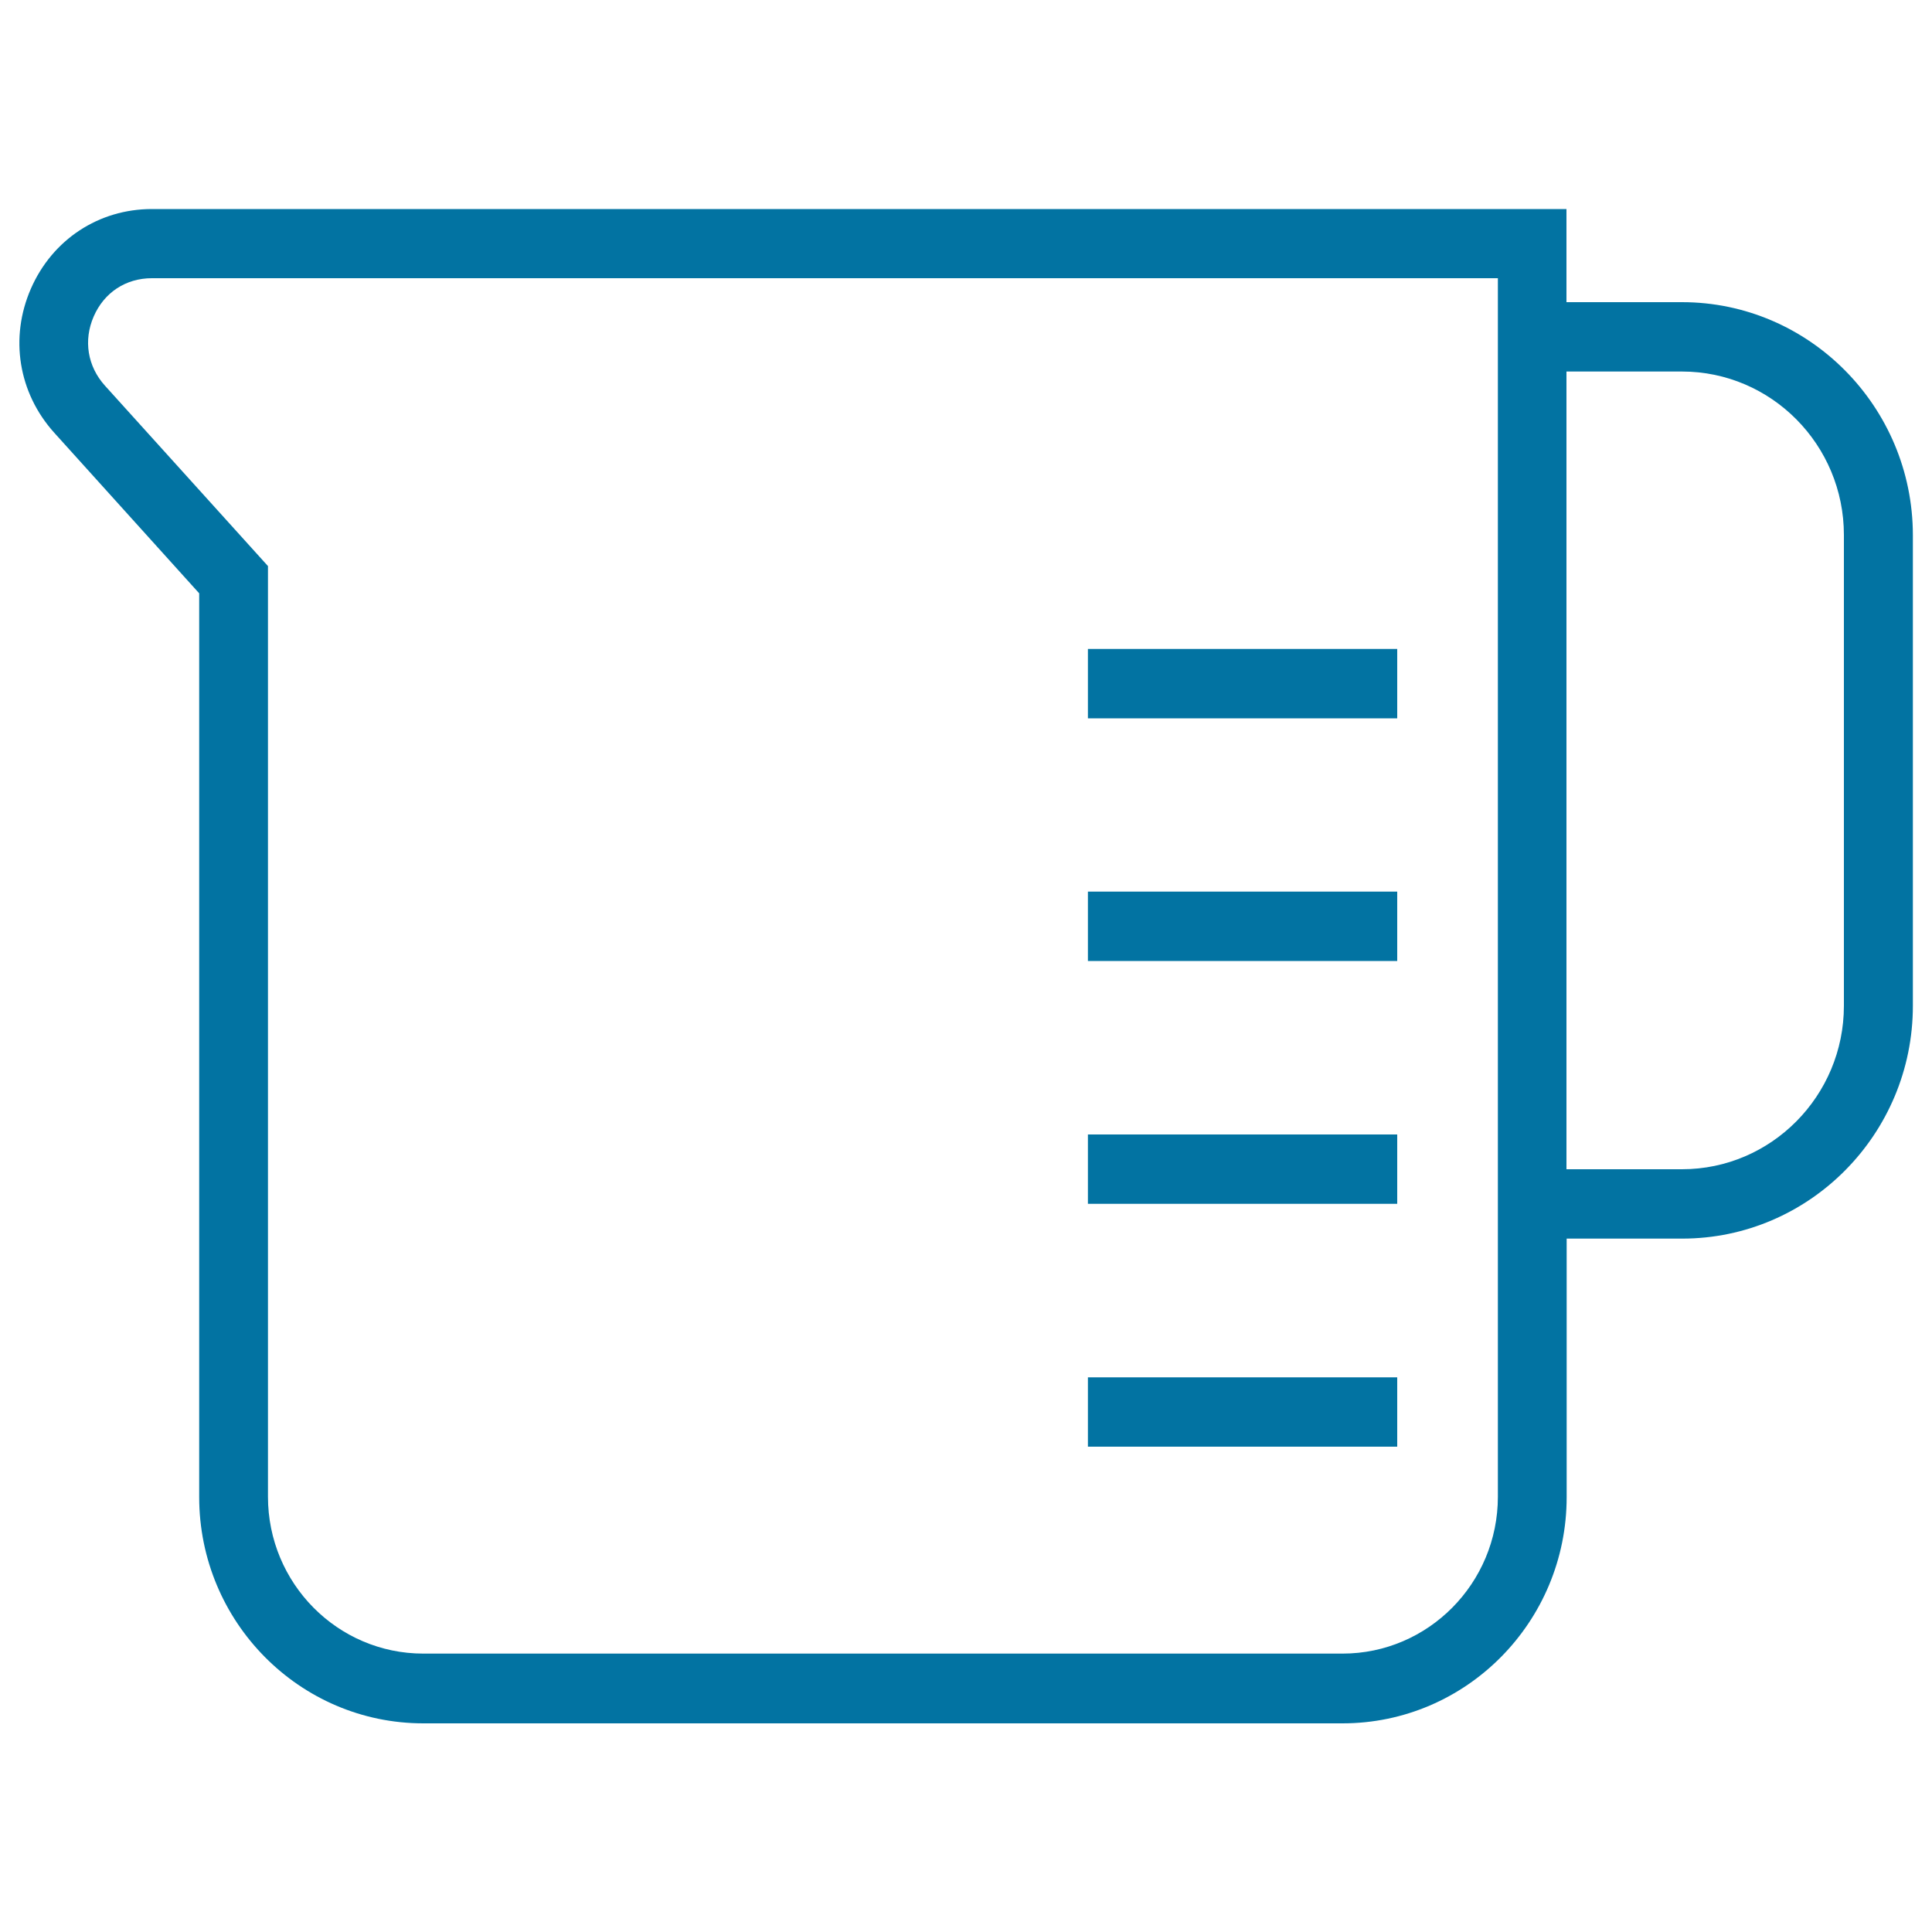
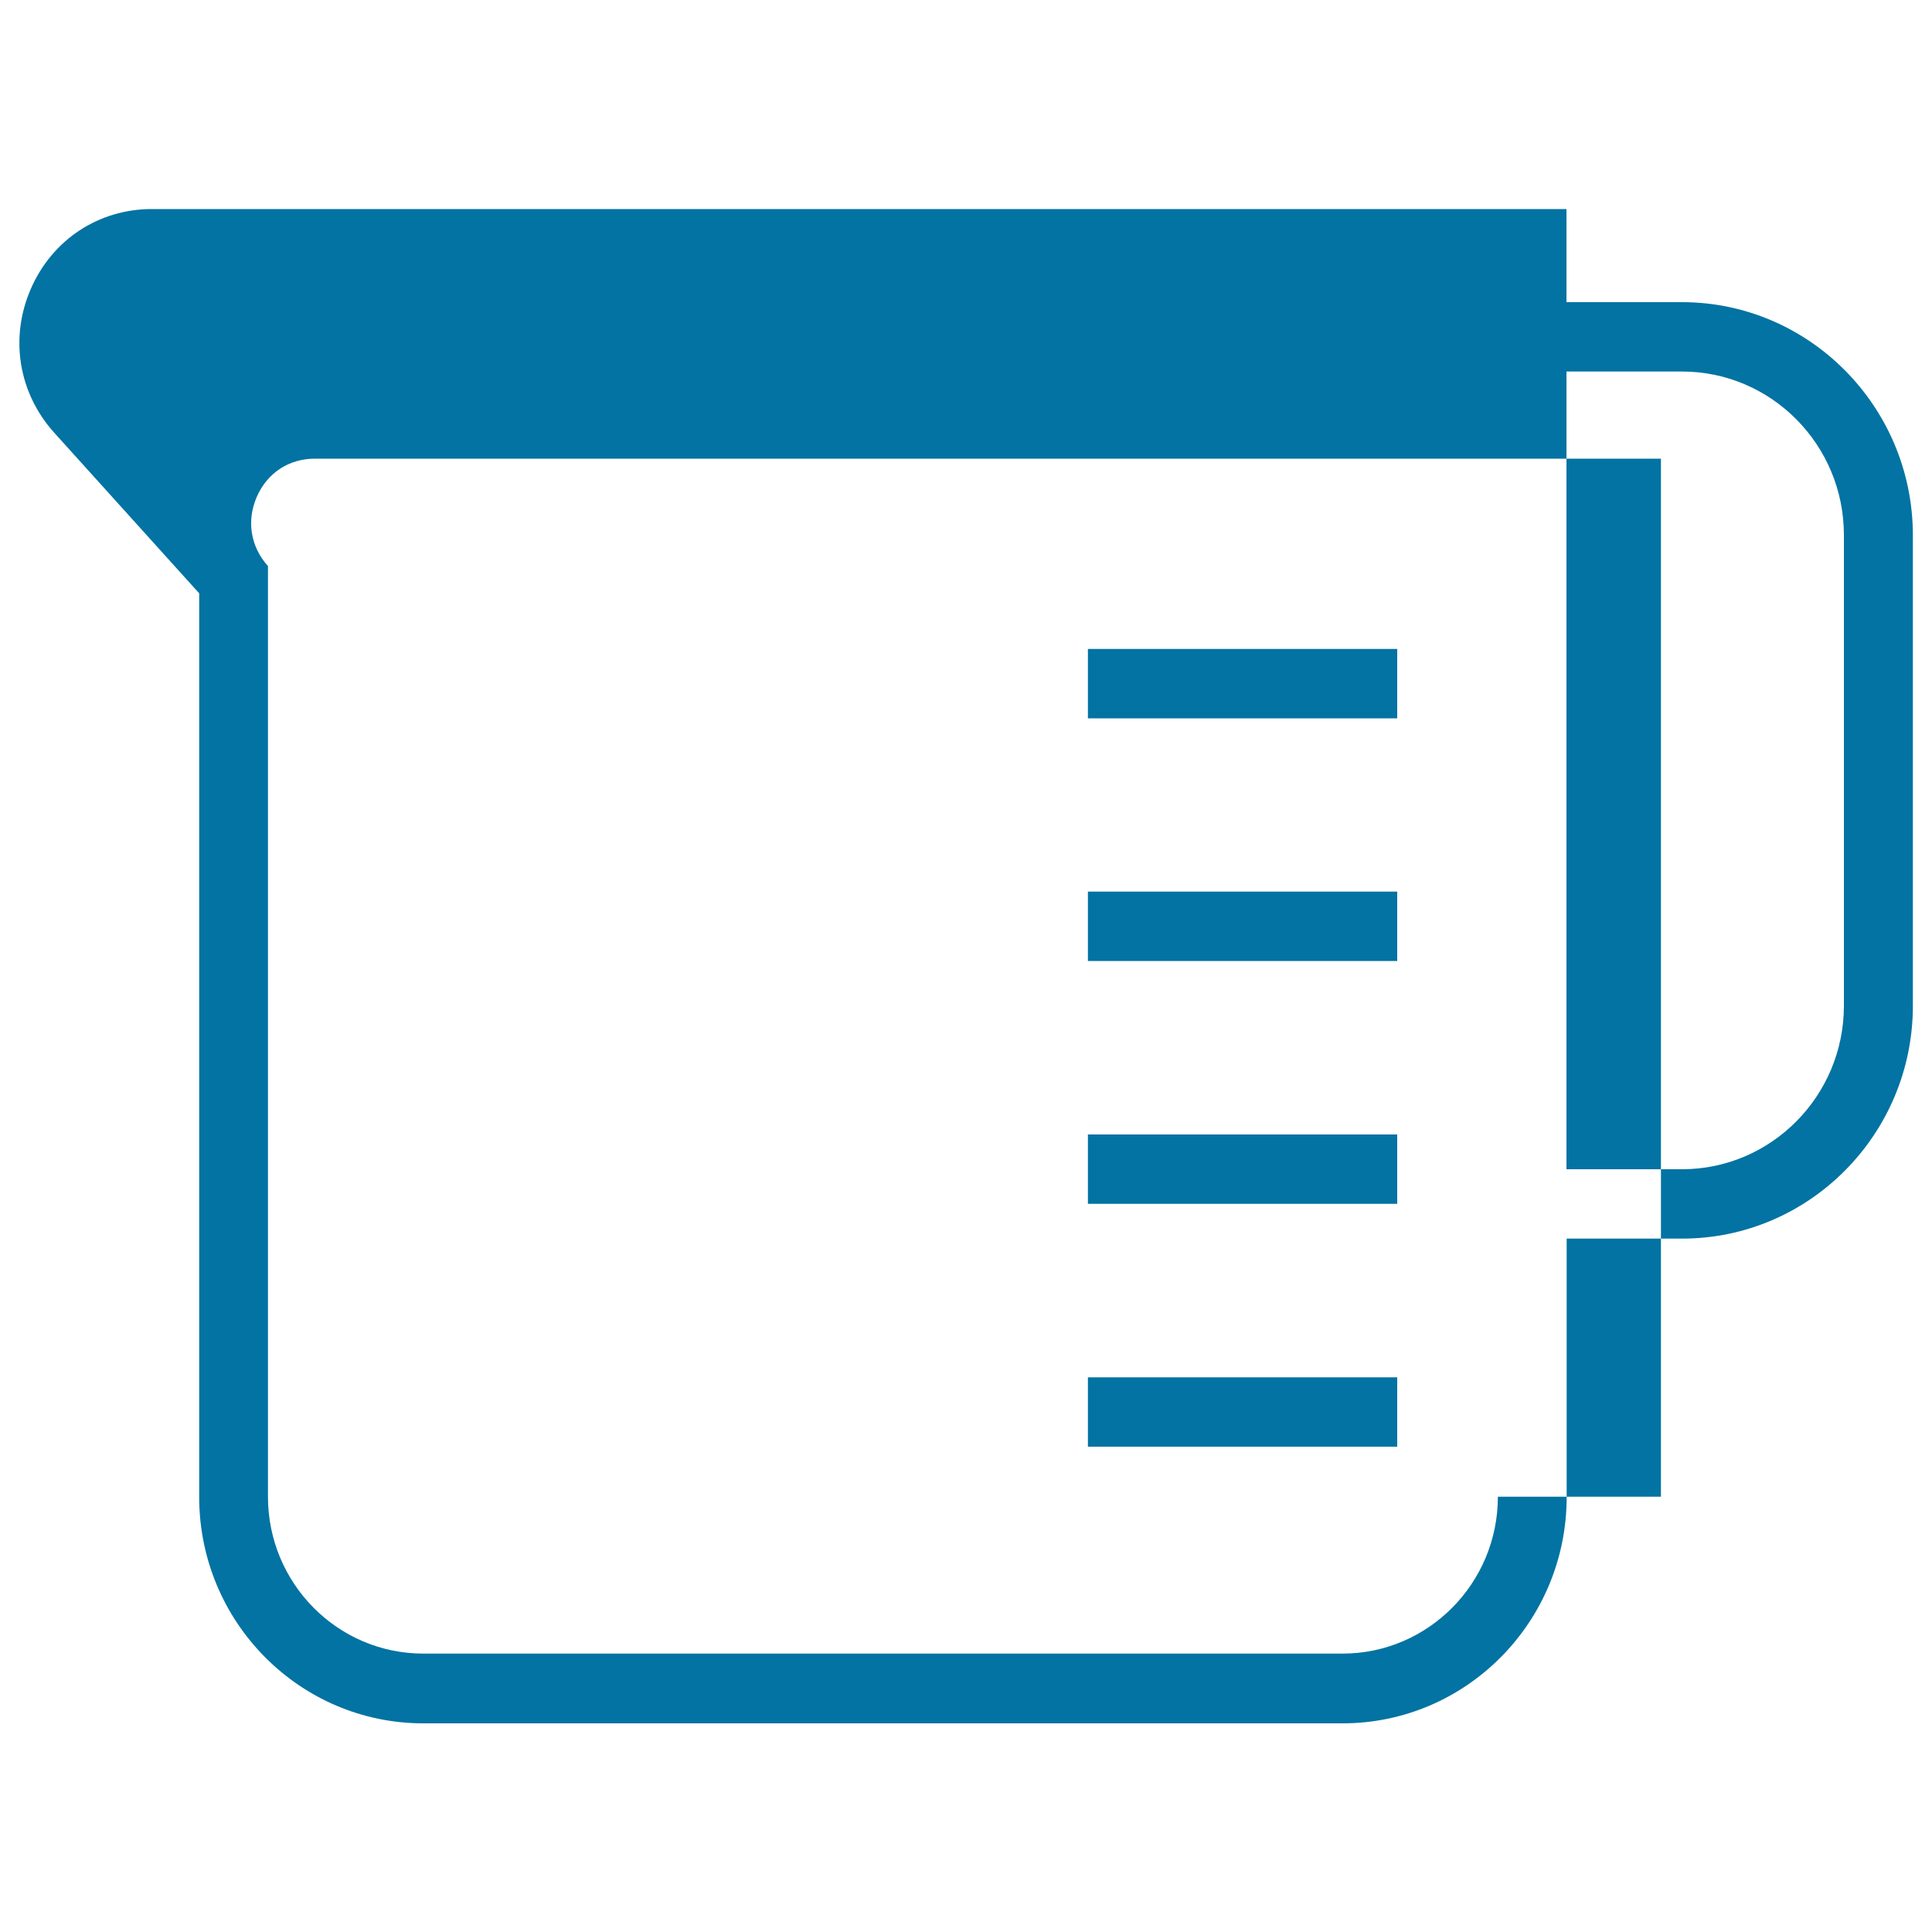
<svg xmlns="http://www.w3.org/2000/svg" viewBox="0 0 1000 1000" style="fill:#0273a2">
  <title>Kitchen Measuring Jar SVG icon</title>
  <g>
    <g id="Shape_15_1_">
      <g>
-         <path d="M870.6,156.4h-59.8v-48.2H78.6c-27.5,0-51.5,15.8-62.6,41.2c-11.1,25.4-6.5,53.9,12,74.5l75.1,83.2v467.8c0,64.6,52,117.1,116,117.1h475.8c64,0,116-52.5,116-117.1V641.1h59.8c65.8,0,119.4-54.1,119.4-120.5V276.9C990,210.5,936.4,156.4,870.6,156.4z M775.3,774.7c0,44.8-36.1,81.2-80.4,81.2H219.1c-44.4,0-80.4-36.4-80.4-81.2V293l-84.4-93.4c-9-10-11.2-23.4-5.8-35.8c5.4-12.4,16.6-19.8,30.1-19.8h696.7V774.7L775.3,774.7z M954.4,520.6c0,46.6-37.6,84.6-83.8,84.6h-59.8V192.3h59.8c46.2,0,83.8,37.9,83.8,84.6V520.6z M723.2,335.9H563.1v35.9h160.1V335.9z M723.2,461.5H563.1v35.9h160.1V461.5z M723.2,587.2H563.1v35.9h160.1V587.2z M723.2,712.9H563.1v35.9h160.1V712.9z" />
+         <path d="M870.6,156.4h-59.8v-48.2H78.6c-27.5,0-51.5,15.8-62.6,41.2c-11.1,25.4-6.5,53.9,12,74.5l75.1,83.2v467.8c0,64.6,52,117.1,116,117.1h475.8c64,0,116-52.5,116-117.1V641.1h59.8c65.8,0,119.4-54.1,119.4-120.5V276.9C990,210.5,936.4,156.4,870.6,156.4z M775.3,774.7c0,44.8-36.1,81.2-80.4,81.2H219.1c-44.4,0-80.4-36.4-80.4-81.2V293c-9-10-11.2-23.4-5.8-35.8c5.4-12.4,16.6-19.8,30.1-19.8h696.7V774.7L775.3,774.7z M954.4,520.6c0,46.6-37.6,84.6-83.8,84.6h-59.8V192.3h59.8c46.2,0,83.8,37.9,83.8,84.6V520.6z M723.2,335.9H563.1v35.9h160.1V335.9z M723.2,461.5H563.1v35.9h160.1V461.5z M723.2,587.2H563.1v35.9h160.1V587.2z M723.2,712.9H563.1v35.9h160.1V712.9z" />
      </g>
    </g>
  </g>
</svg>